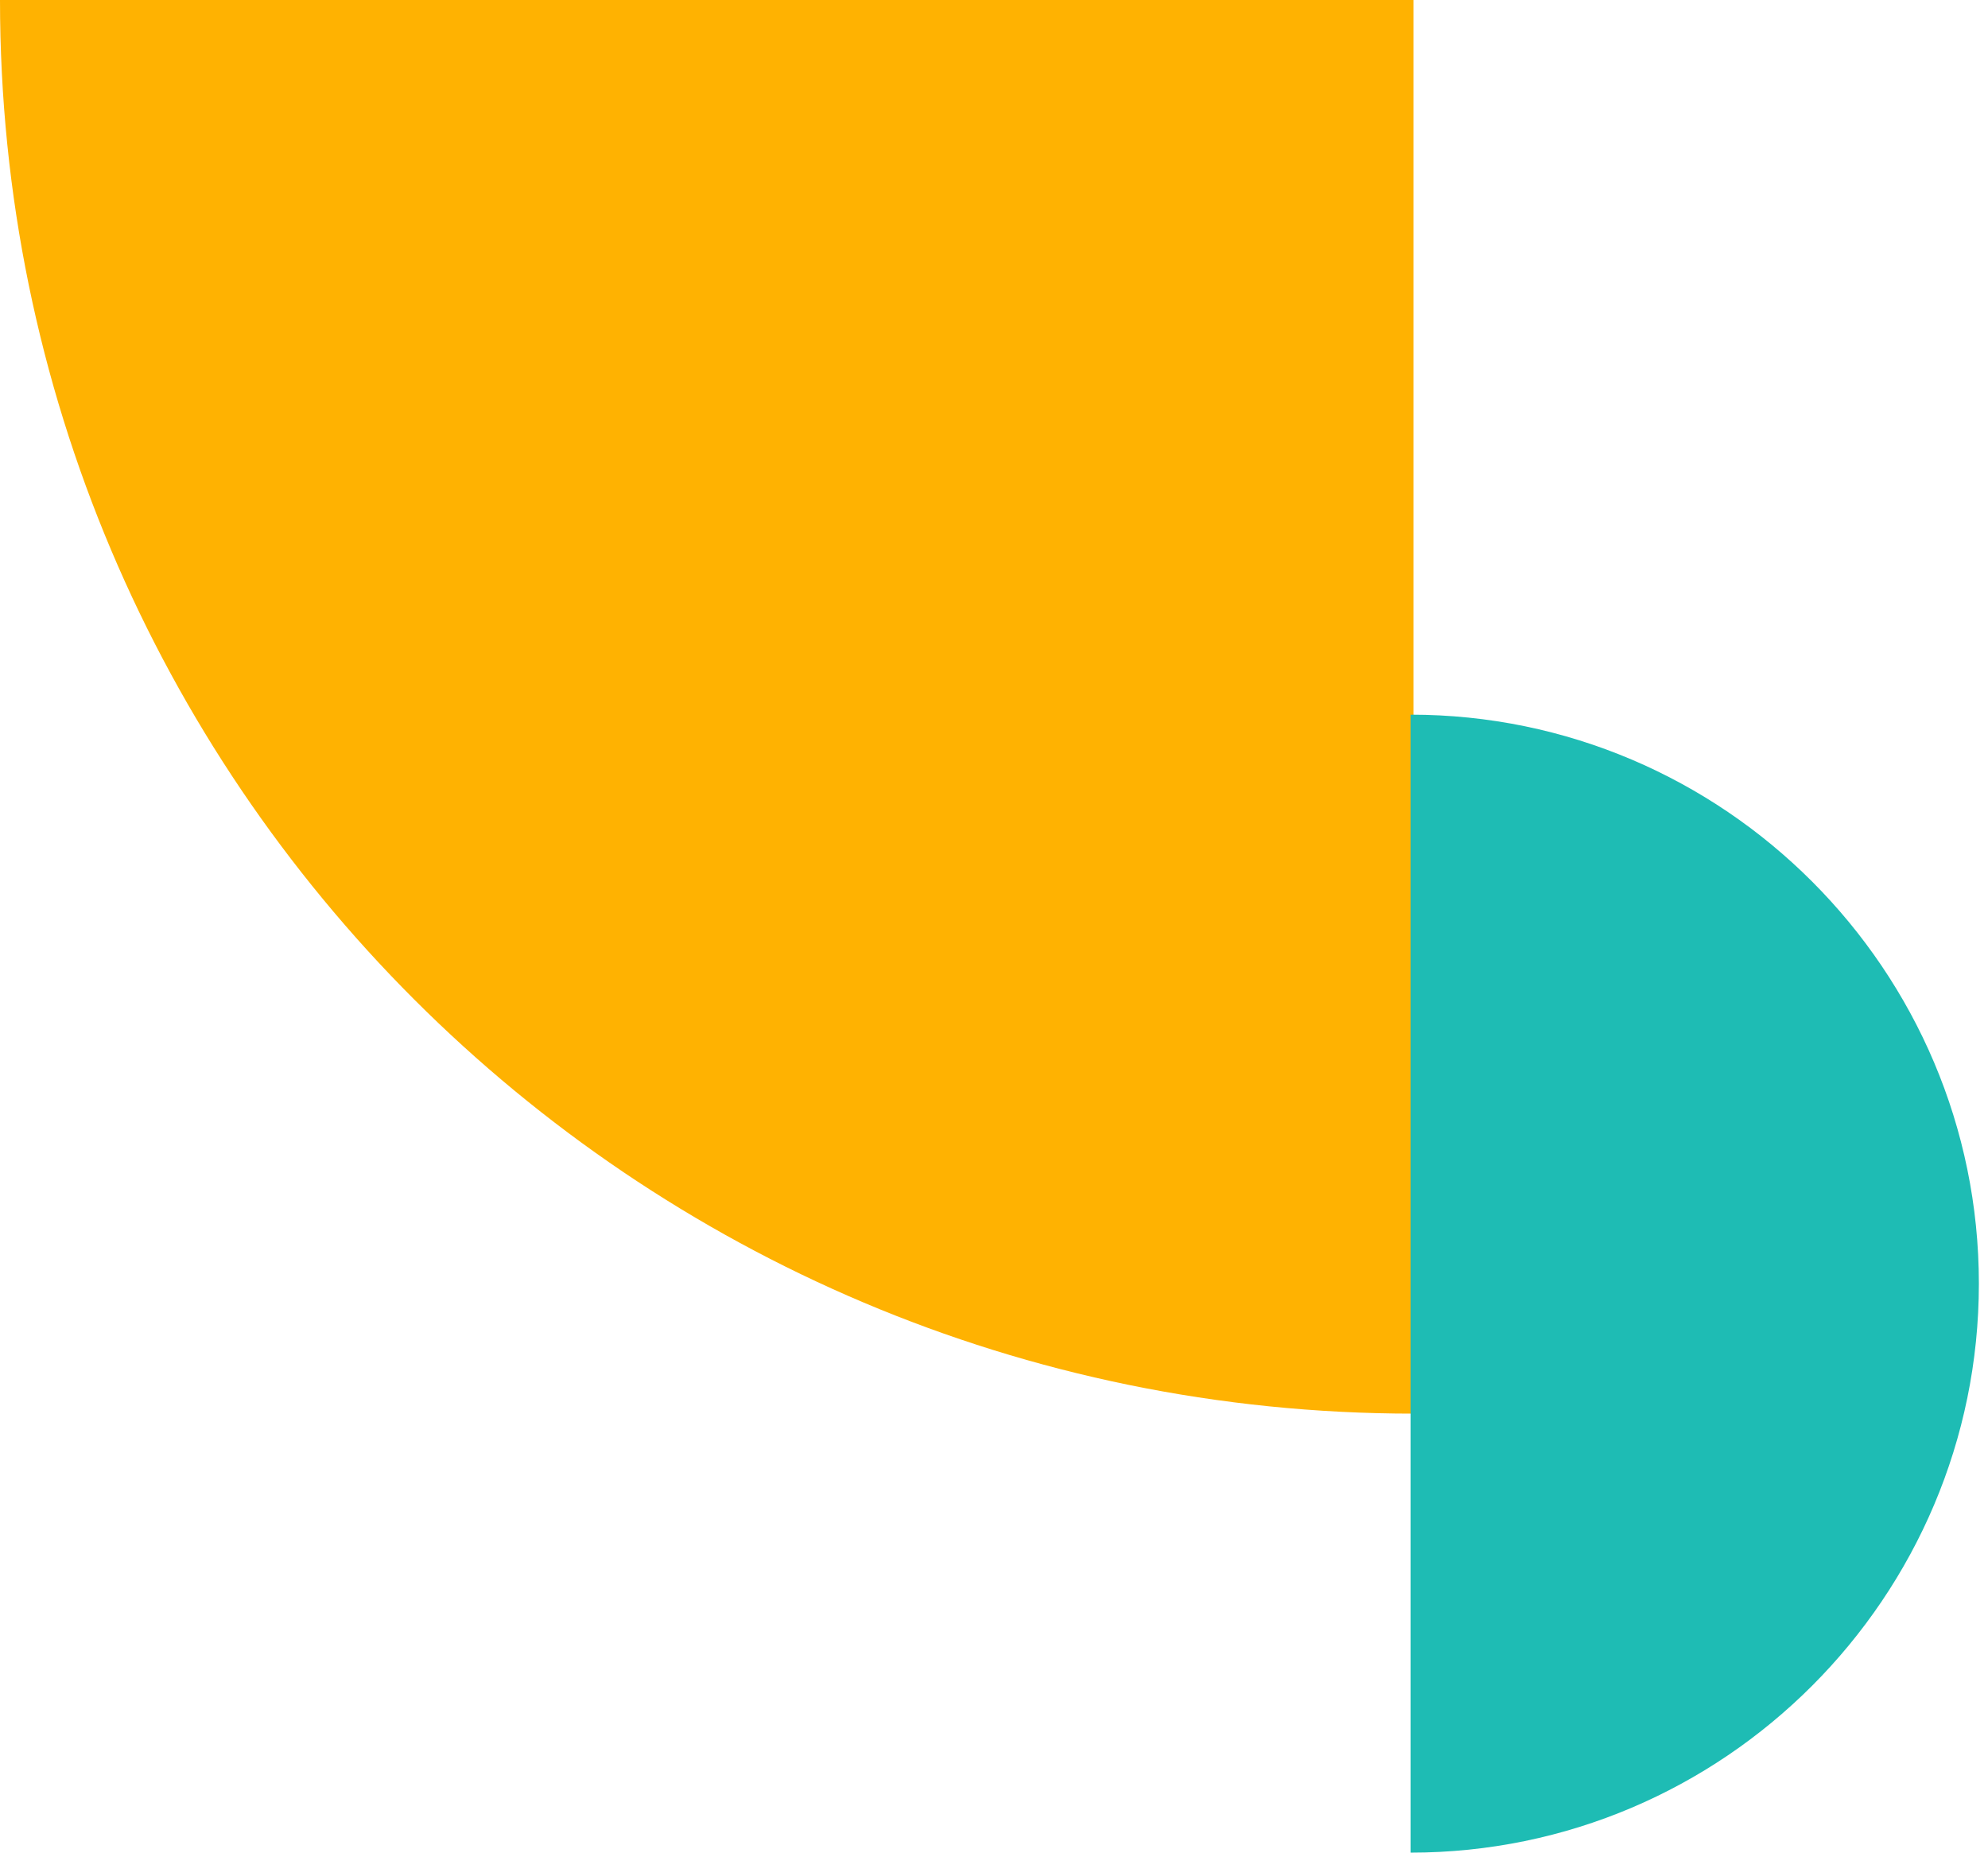
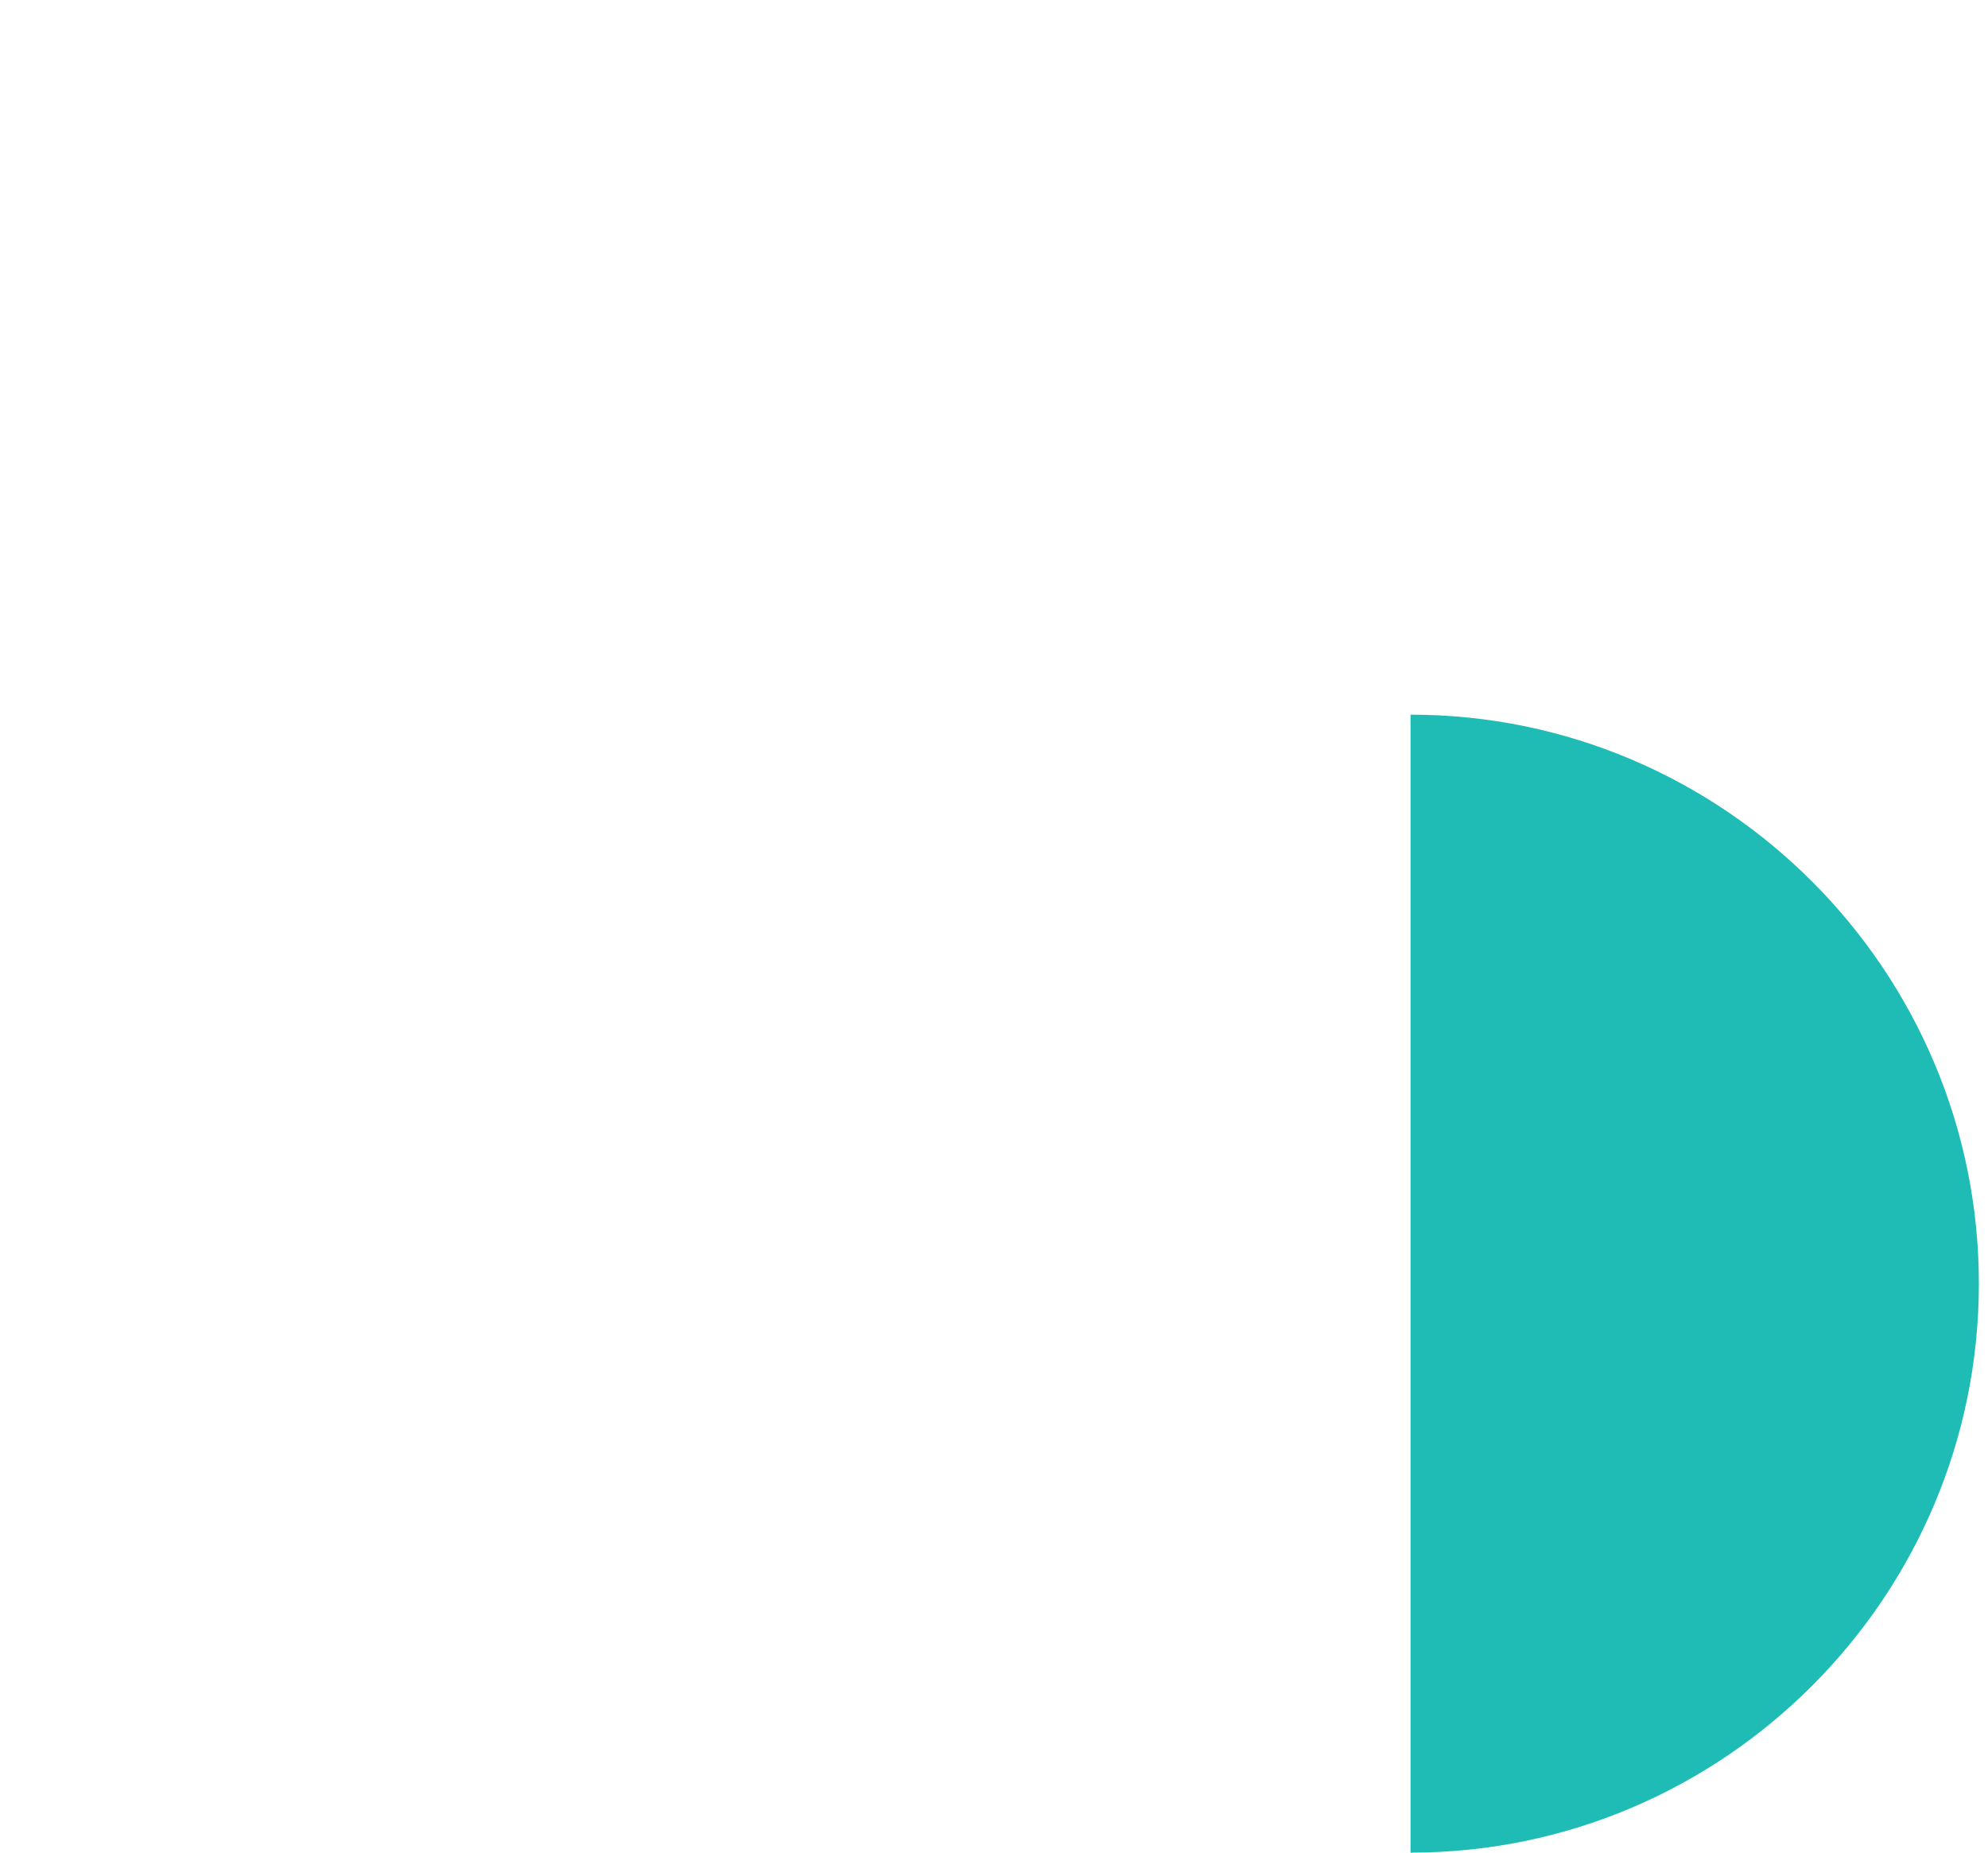
<svg xmlns="http://www.w3.org/2000/svg" width="176" height="164" viewBox="0 0 176 164" fill="none">
-   <path d="M-0 0H125.138V125.138C56.062 125.138 -0 69.076 -0 0Z" fill="#FFB201" />
  <path d="M124.877 63.264C152.602 63.264 175.192 85.878 175.192 113.632C175.192 141.386 152.602 164 124.877 164L124.877 63.264Z" fill="#1EBCB4" />
</svg>